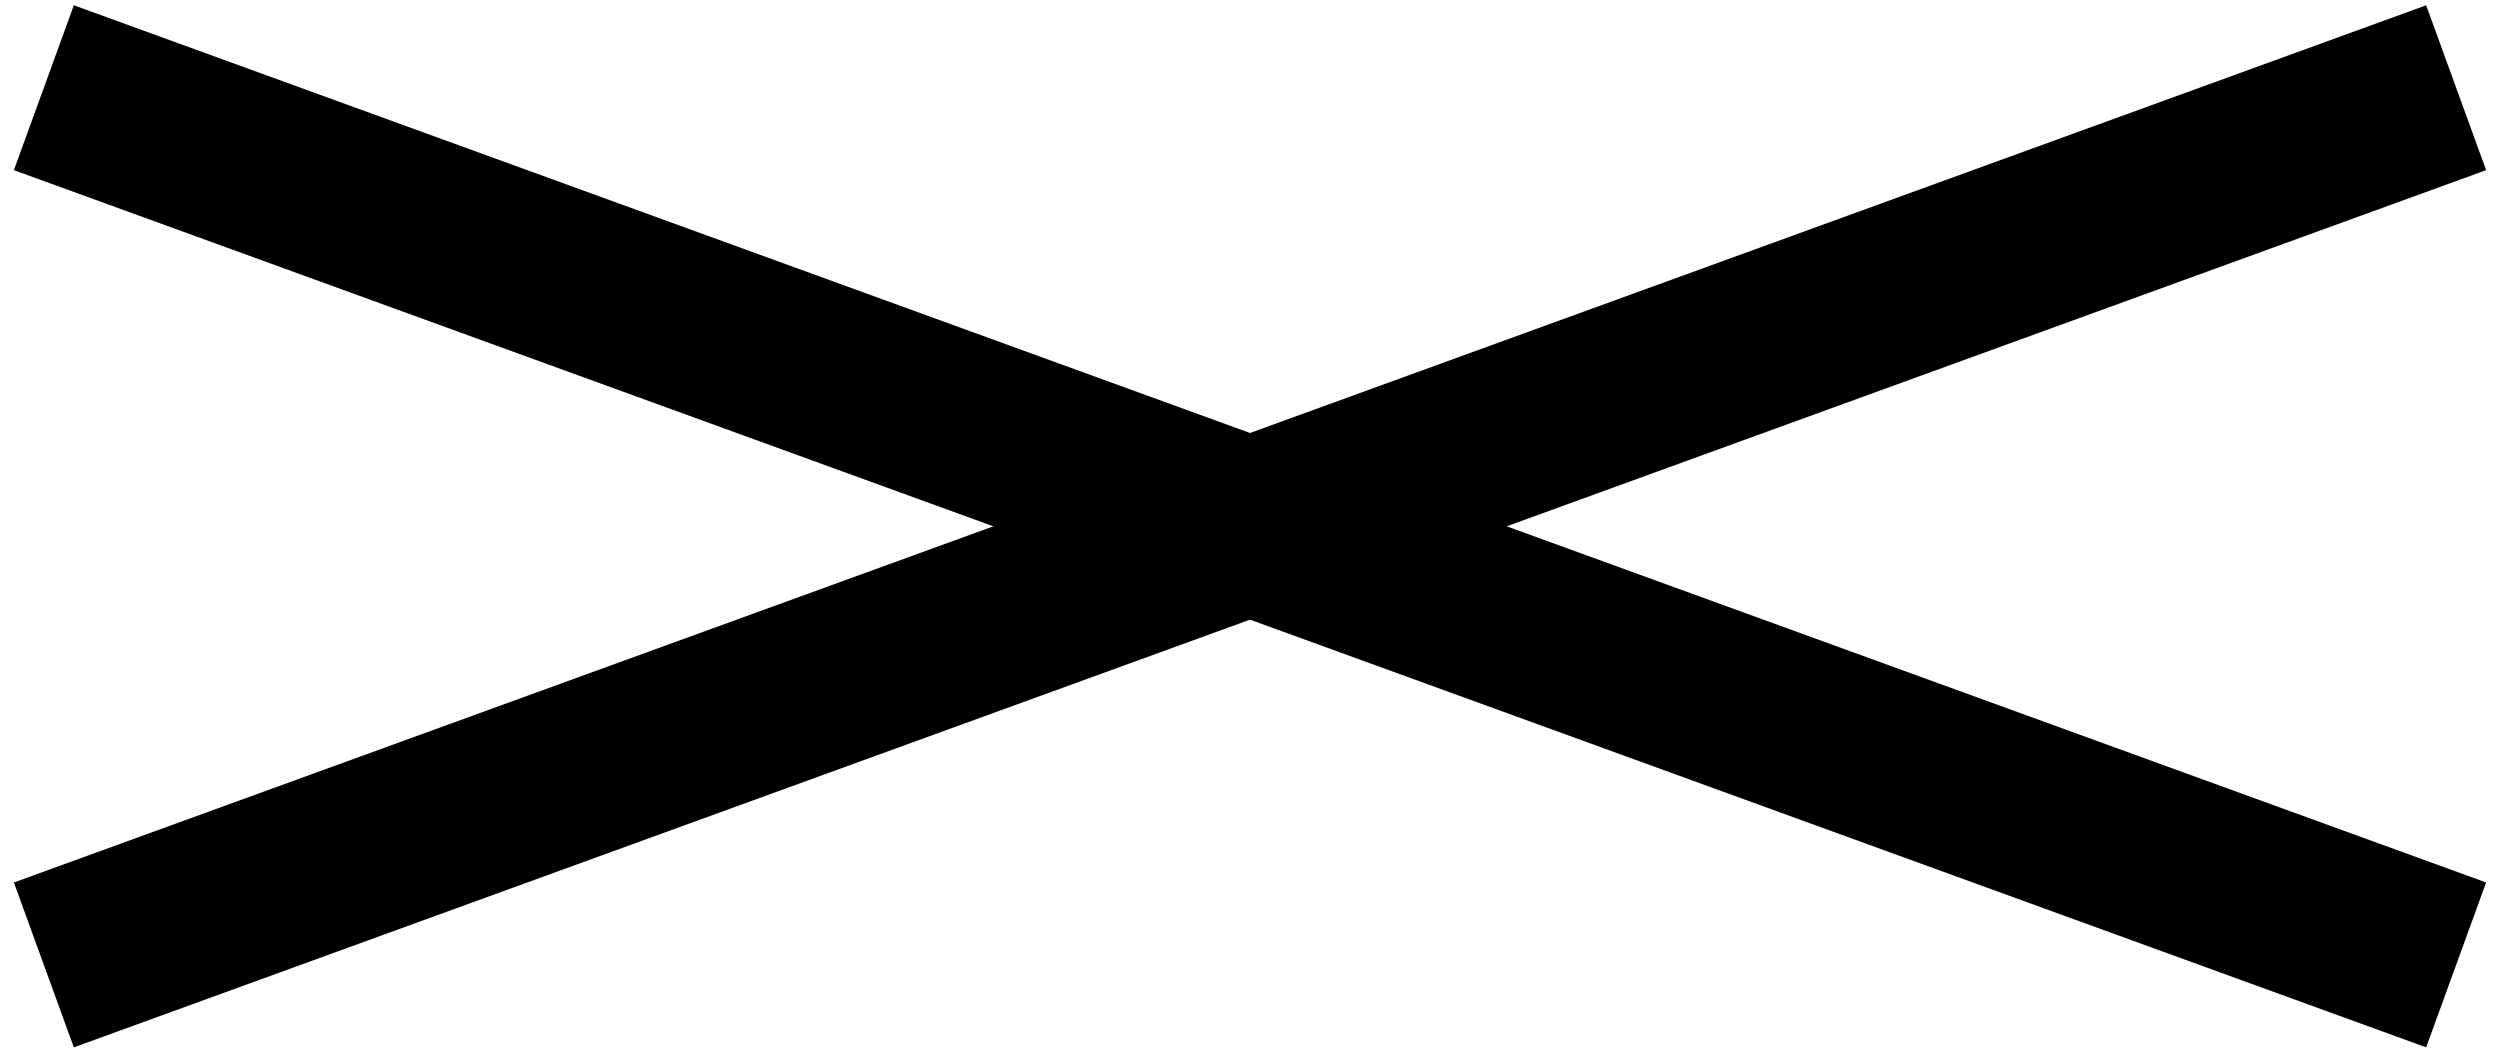
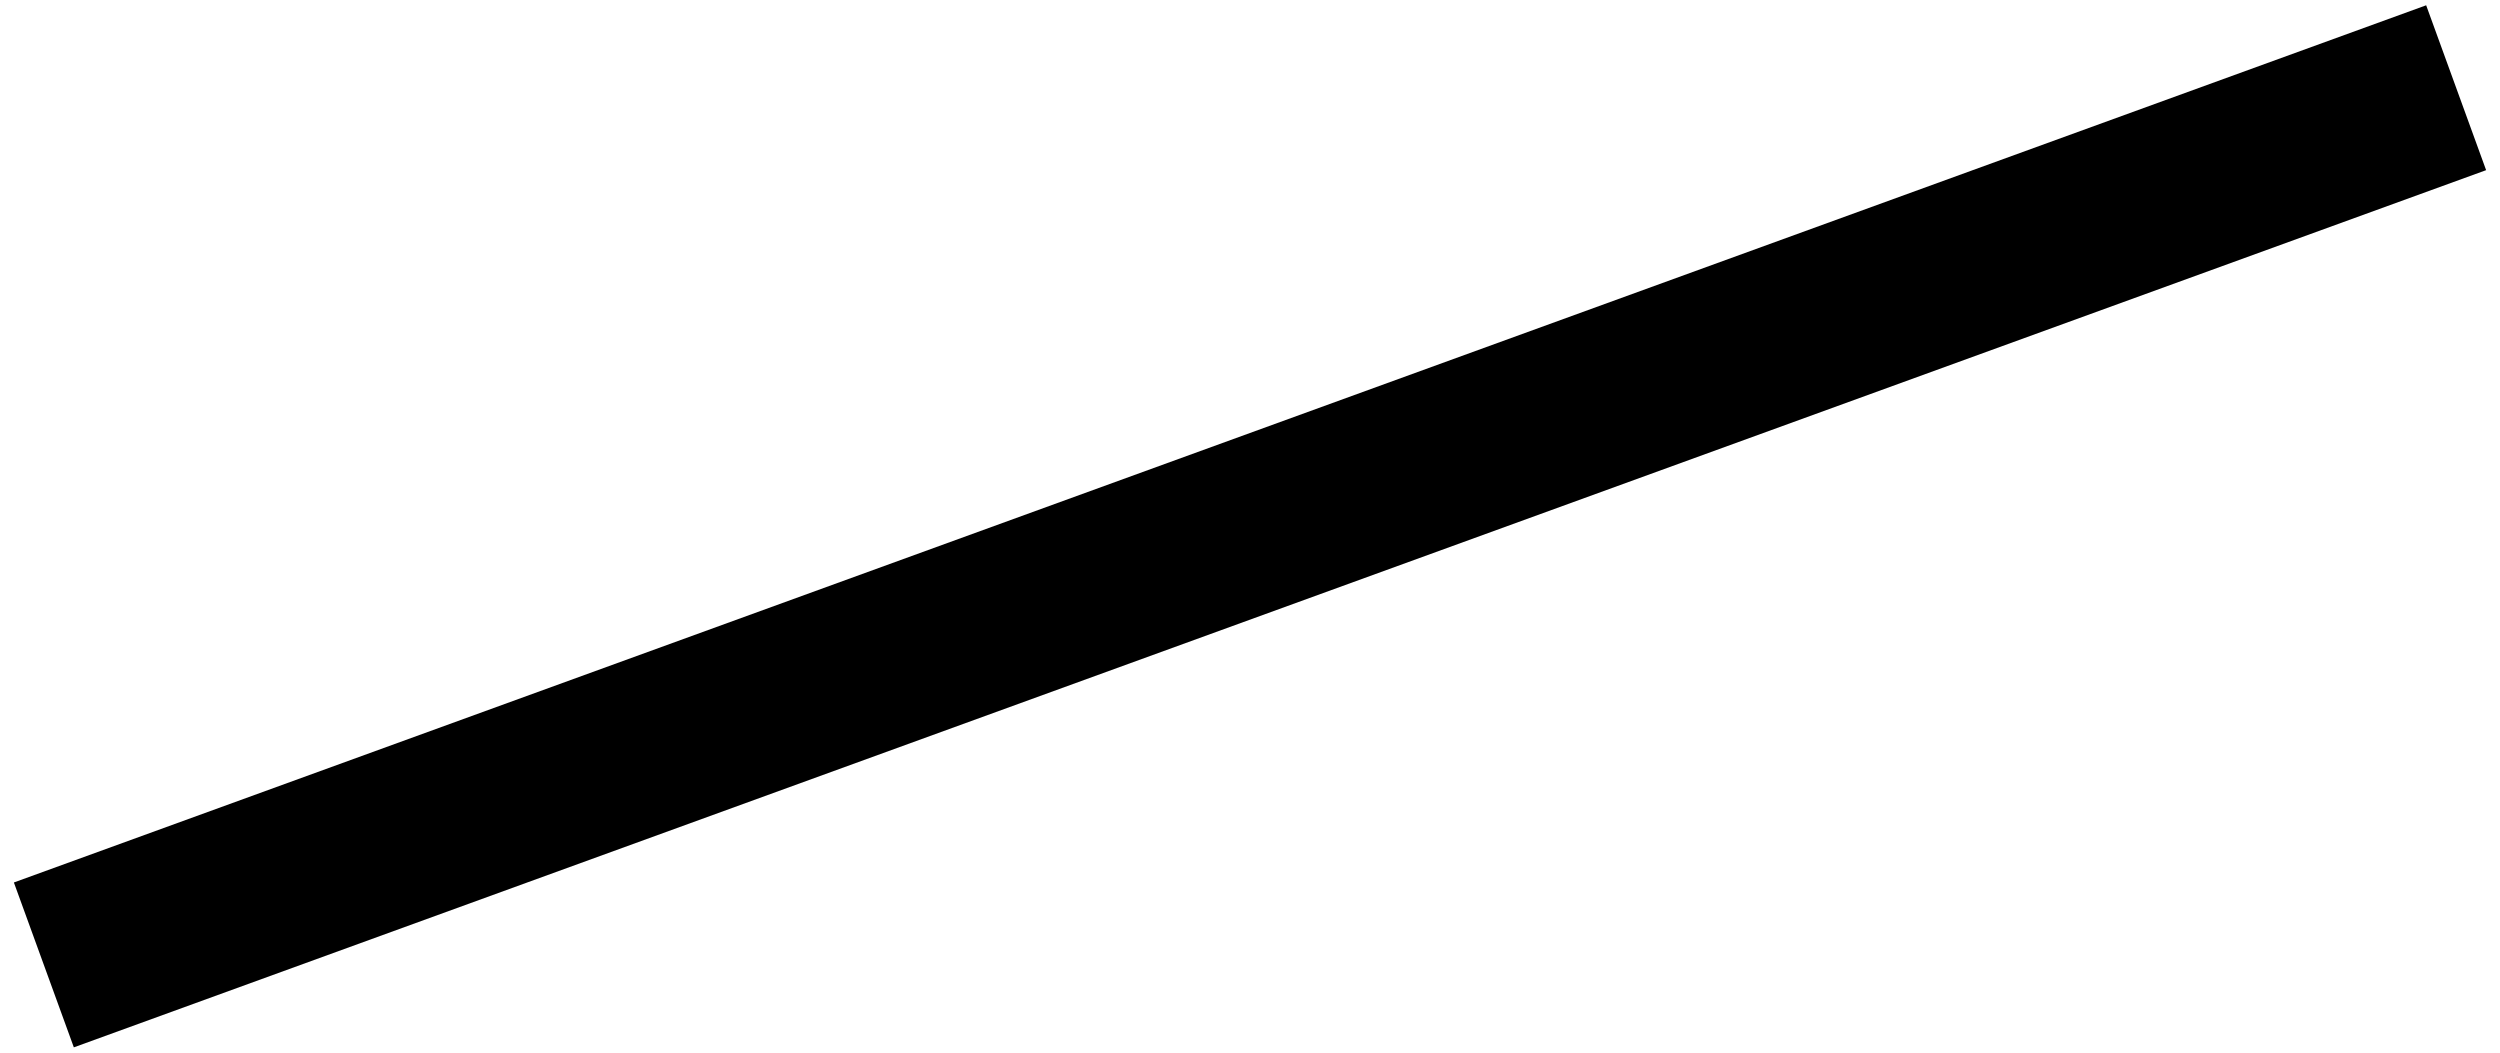
<svg xmlns="http://www.w3.org/2000/svg" width="57" height="24" viewBox="0 0 57 24" fill="none">
  <path d="M1 22L28.5 12L56 2" stroke="black" stroke-width="4" />
-   <path d="M56 22L28.5 12L1 2" stroke="black" stroke-width="4" />
</svg>